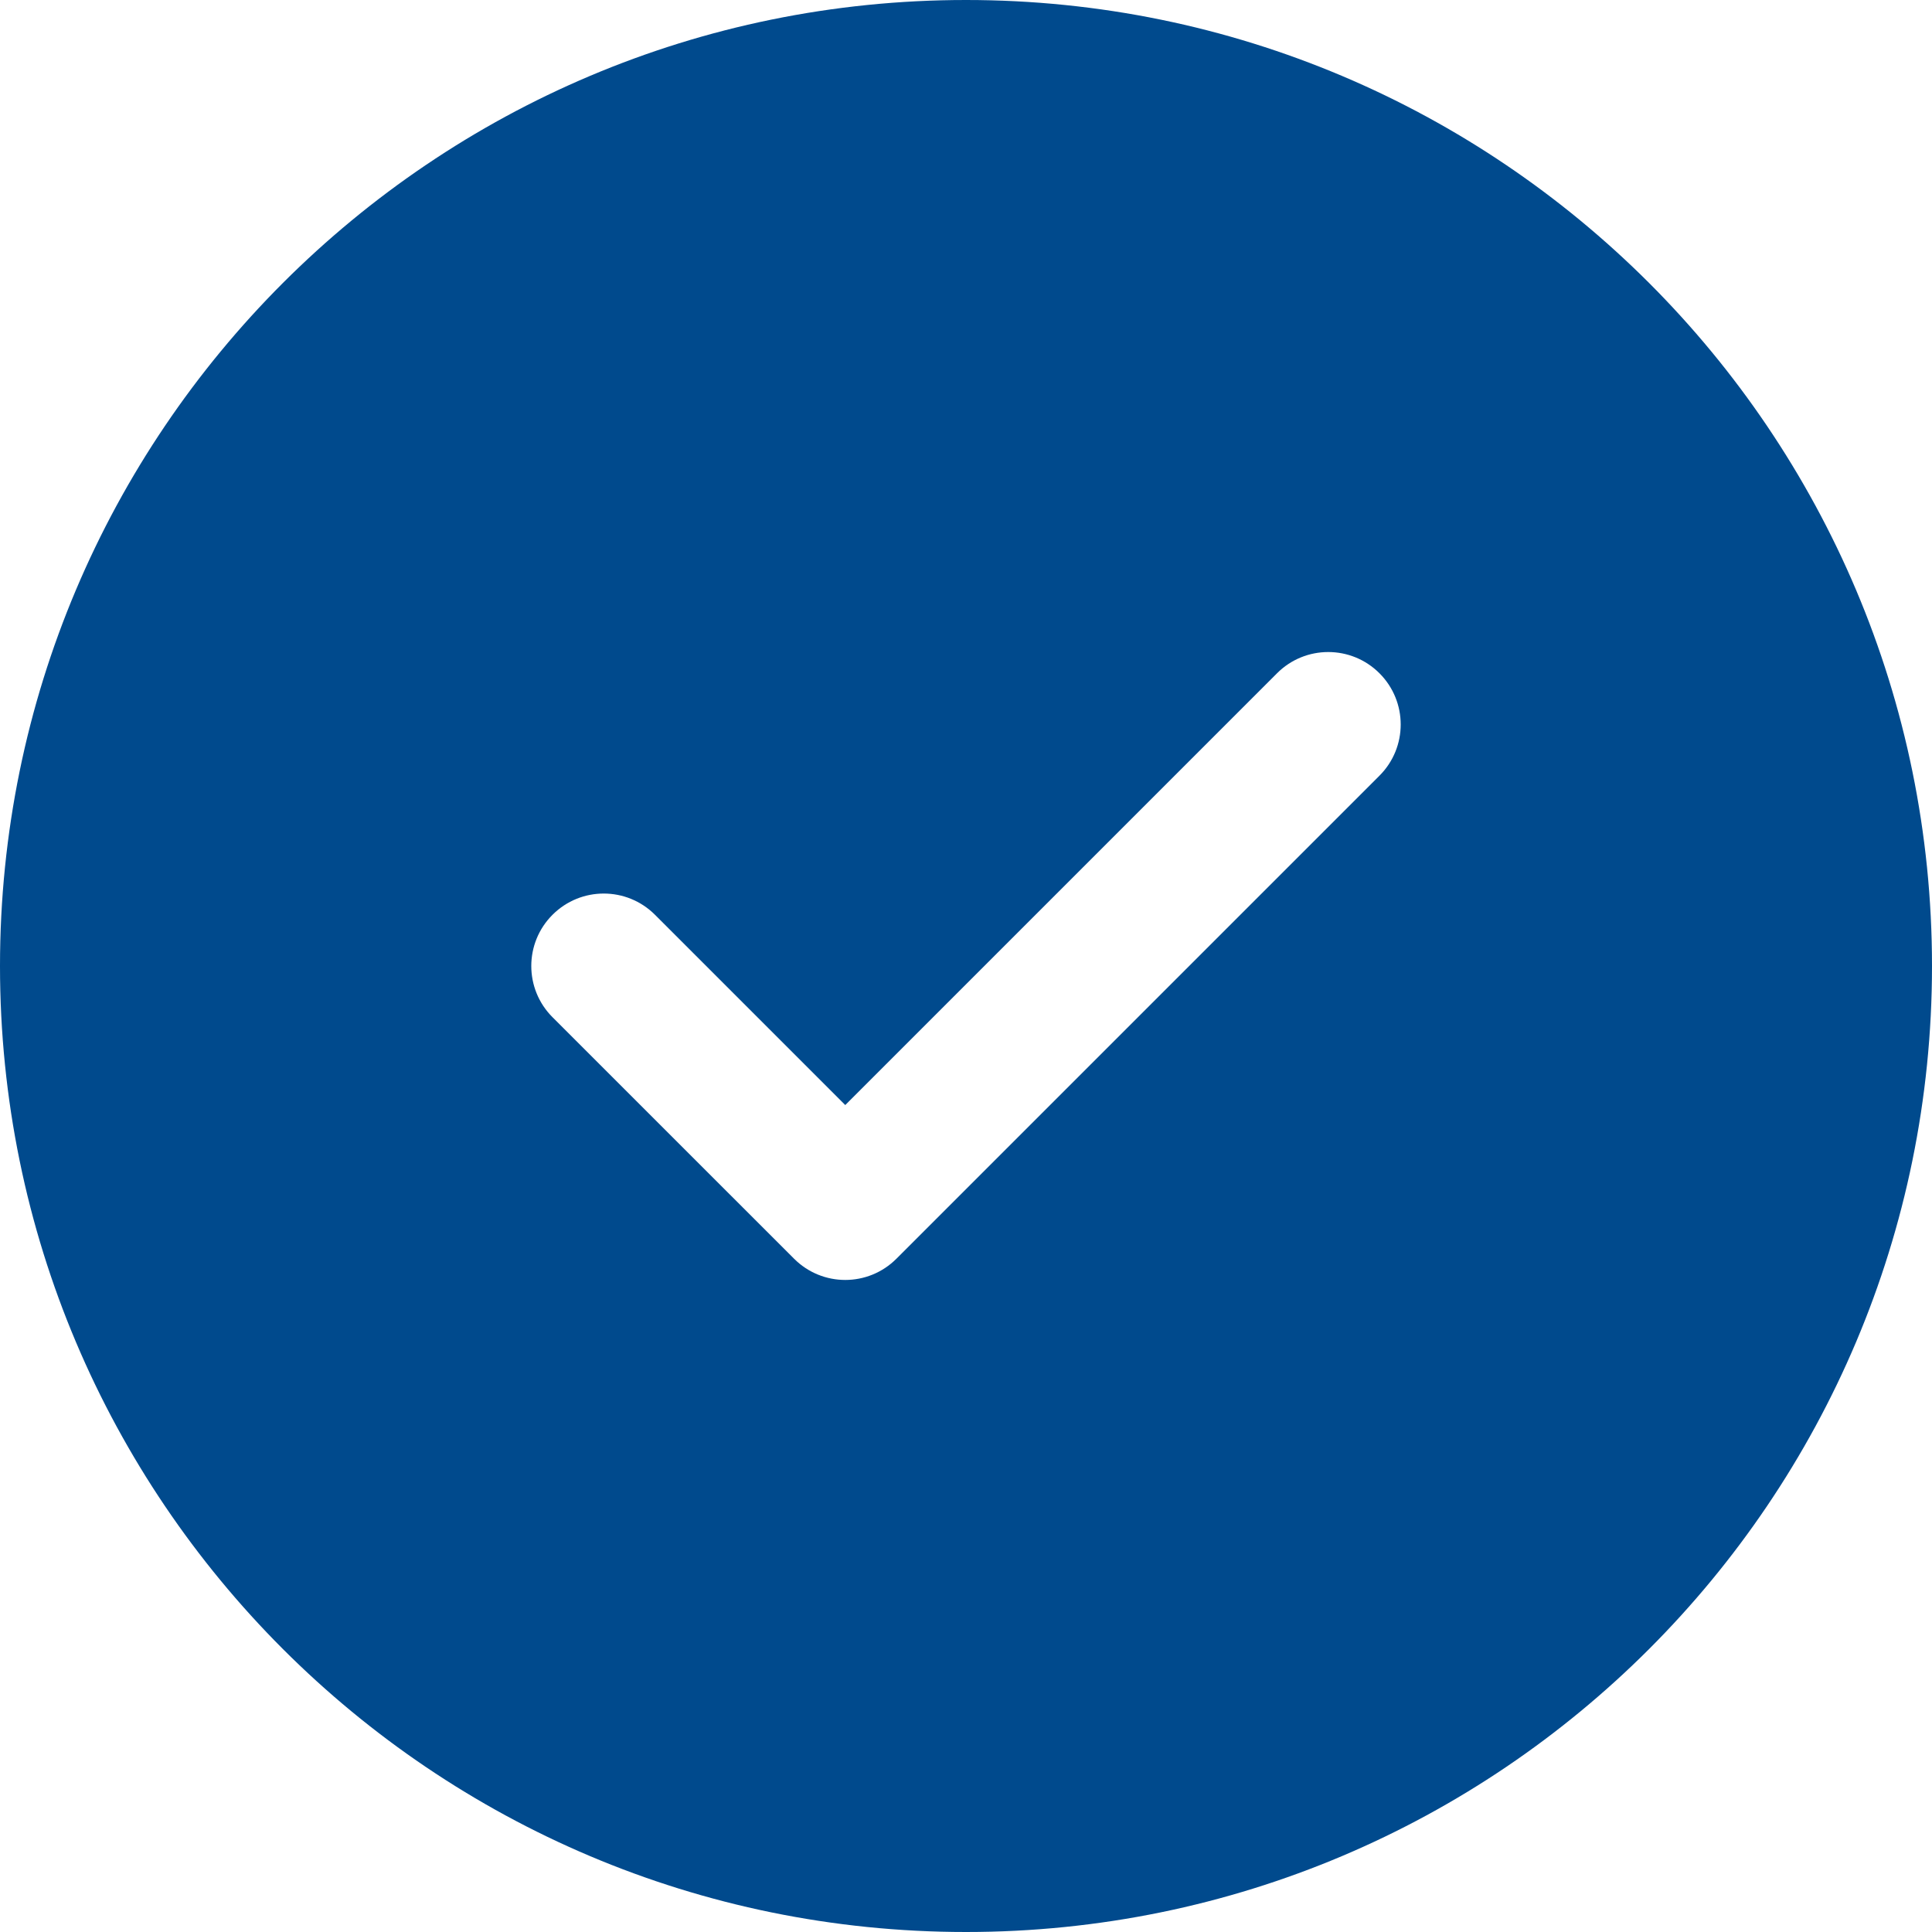
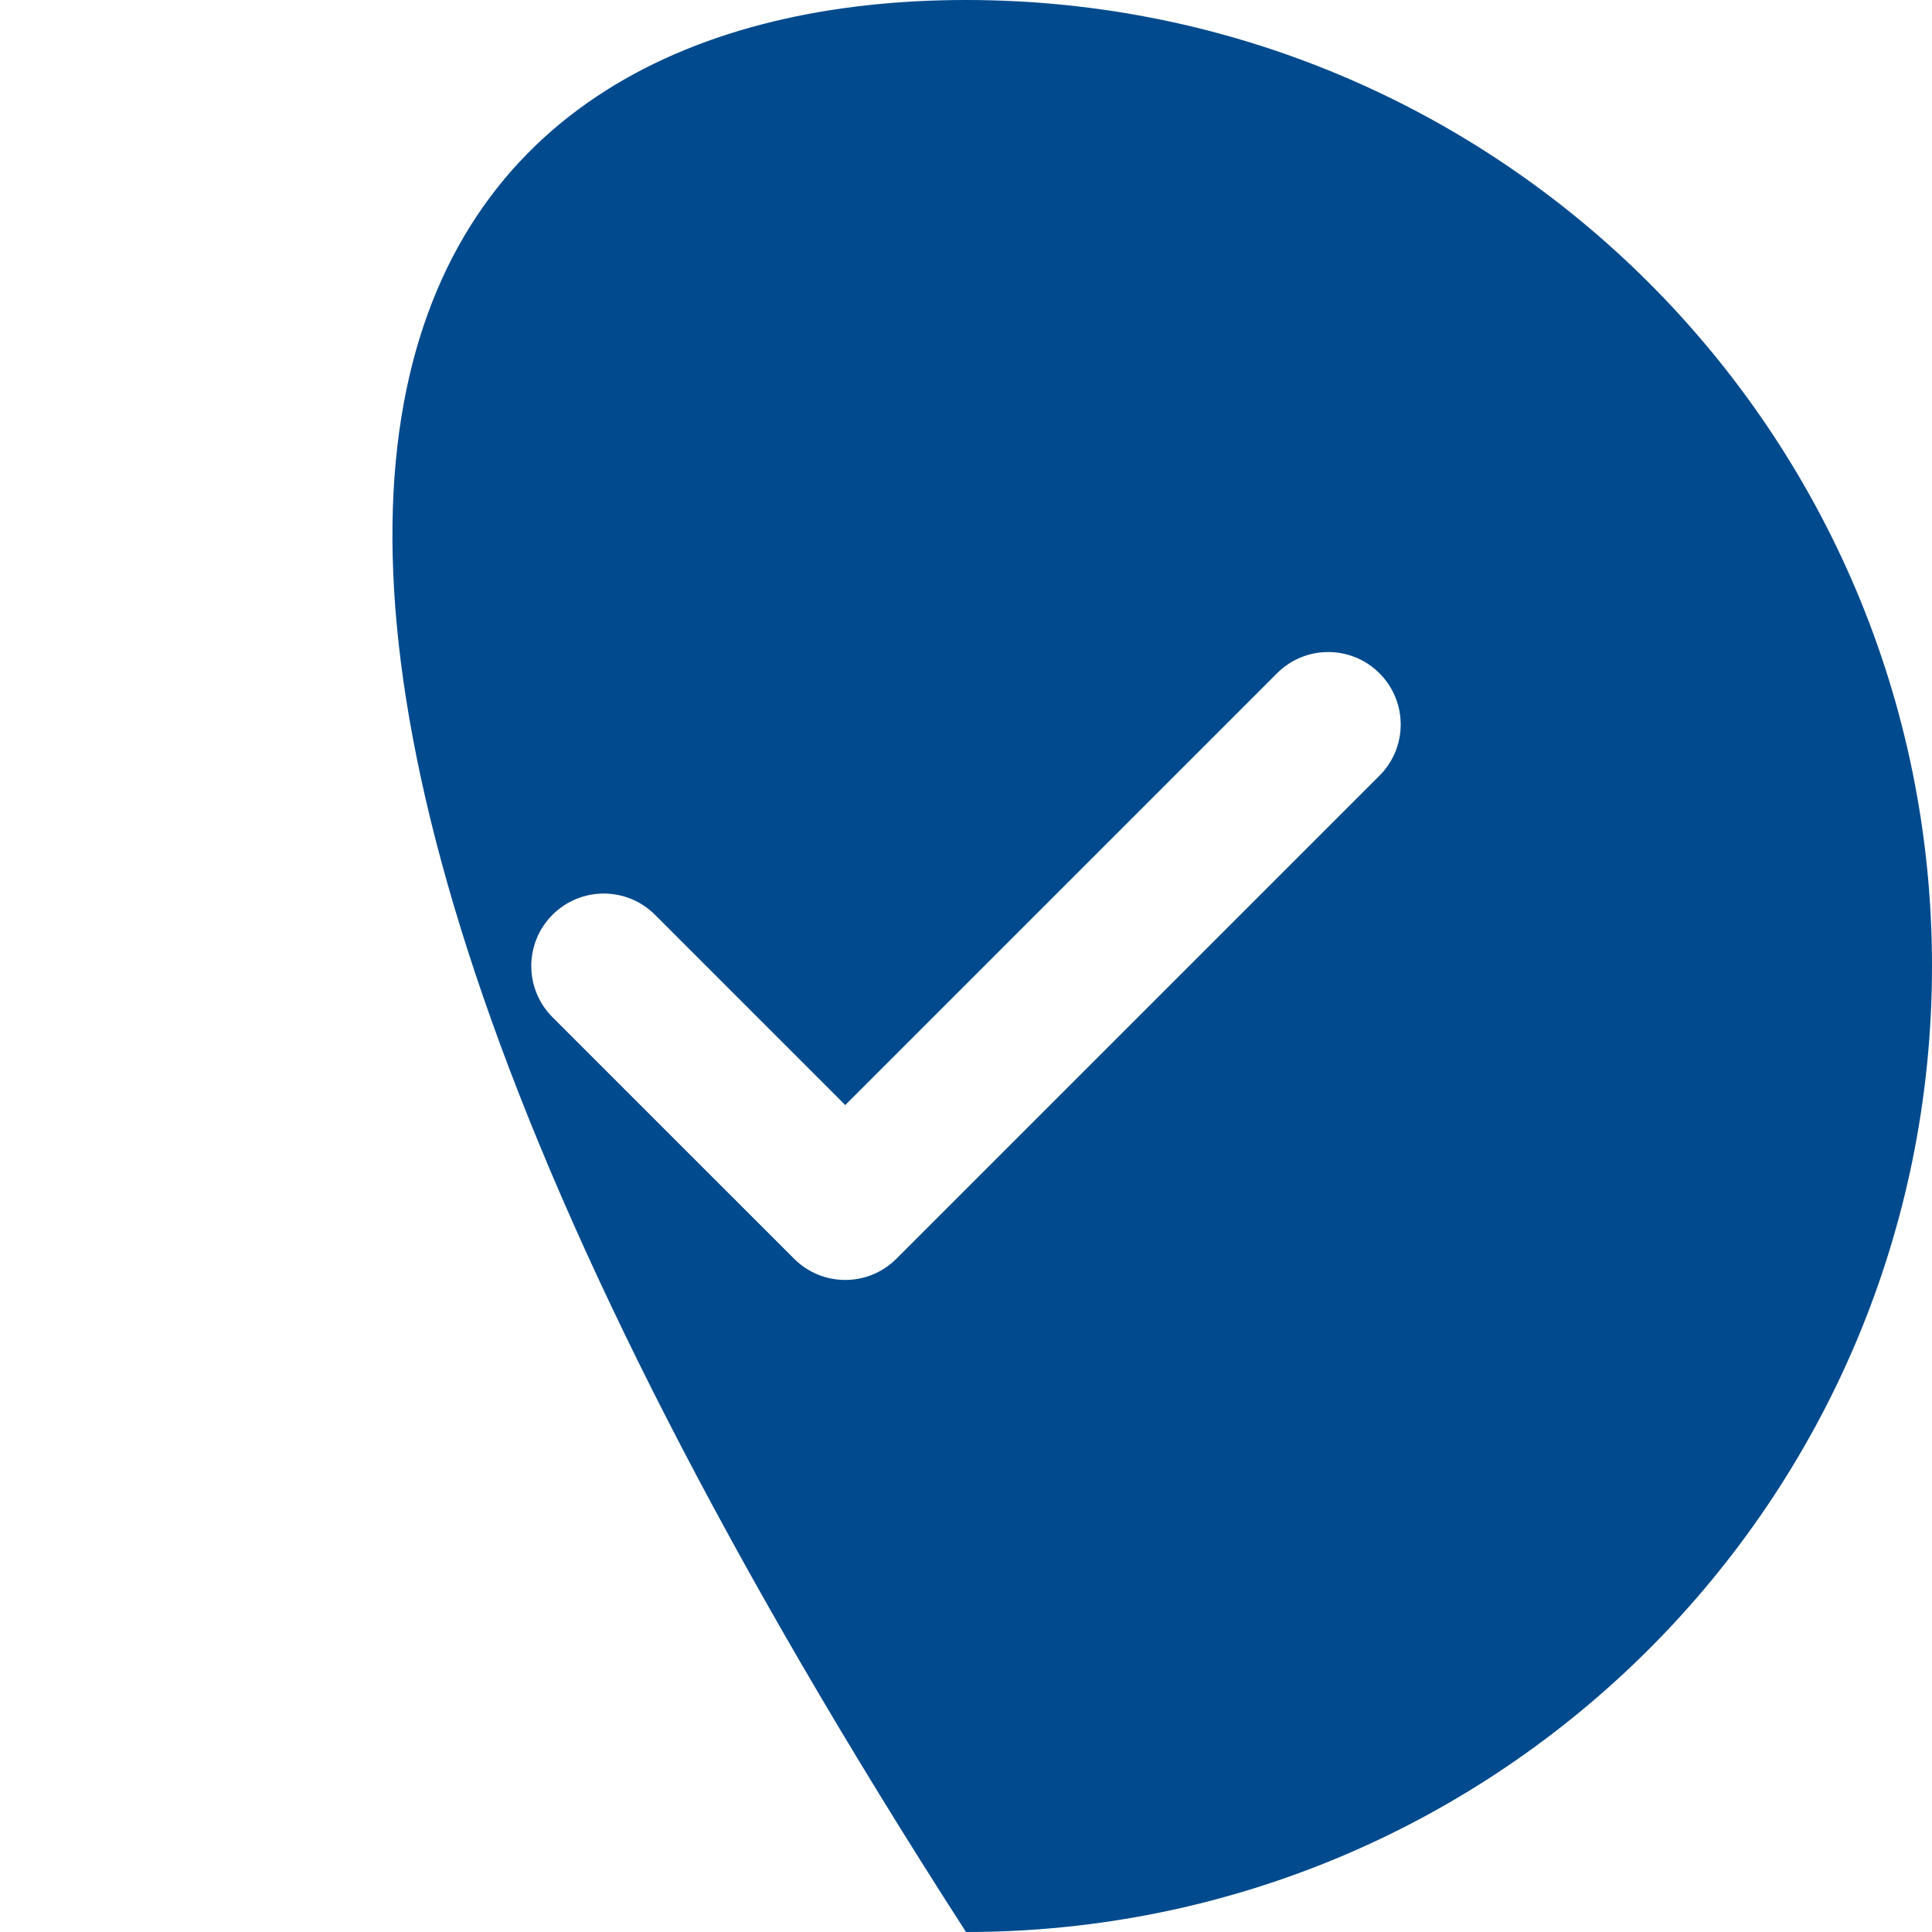
<svg xmlns="http://www.w3.org/2000/svg" width="36" height="36" viewBox="0 0 36 36" fill="none">
-   <path d="M18 0C27.941 0 36 8.059 36 18C36 27.941 27.941 36 18 36C8.059 36 0 27.941 0 18C0 8.059 8.059 0 18 0ZM23.796 12.545L15.75 20.591L12.205 17.046C11.677 16.518 10.823 16.518 10.295 17.046C9.768 17.573 9.768 18.427 10.295 18.954L14.796 23.454C15.323 23.982 16.177 23.982 16.704 23.454L25.704 14.454C26.232 13.927 26.232 13.073 25.704 12.545C25.177 12.018 24.323 12.018 23.796 12.545Z" fill="#004A8D" />
+   <path d="M18 0C27.941 0 36 8.059 36 18C36 27.941 27.941 36 18 36C0 8.059 8.059 0 18 0ZM23.796 12.545L15.75 20.591L12.205 17.046C11.677 16.518 10.823 16.518 10.295 17.046C9.768 17.573 9.768 18.427 10.295 18.954L14.796 23.454C15.323 23.982 16.177 23.982 16.704 23.454L25.704 14.454C26.232 13.927 26.232 13.073 25.704 12.545C25.177 12.018 24.323 12.018 23.796 12.545Z" fill="#004A8D" />
</svg>